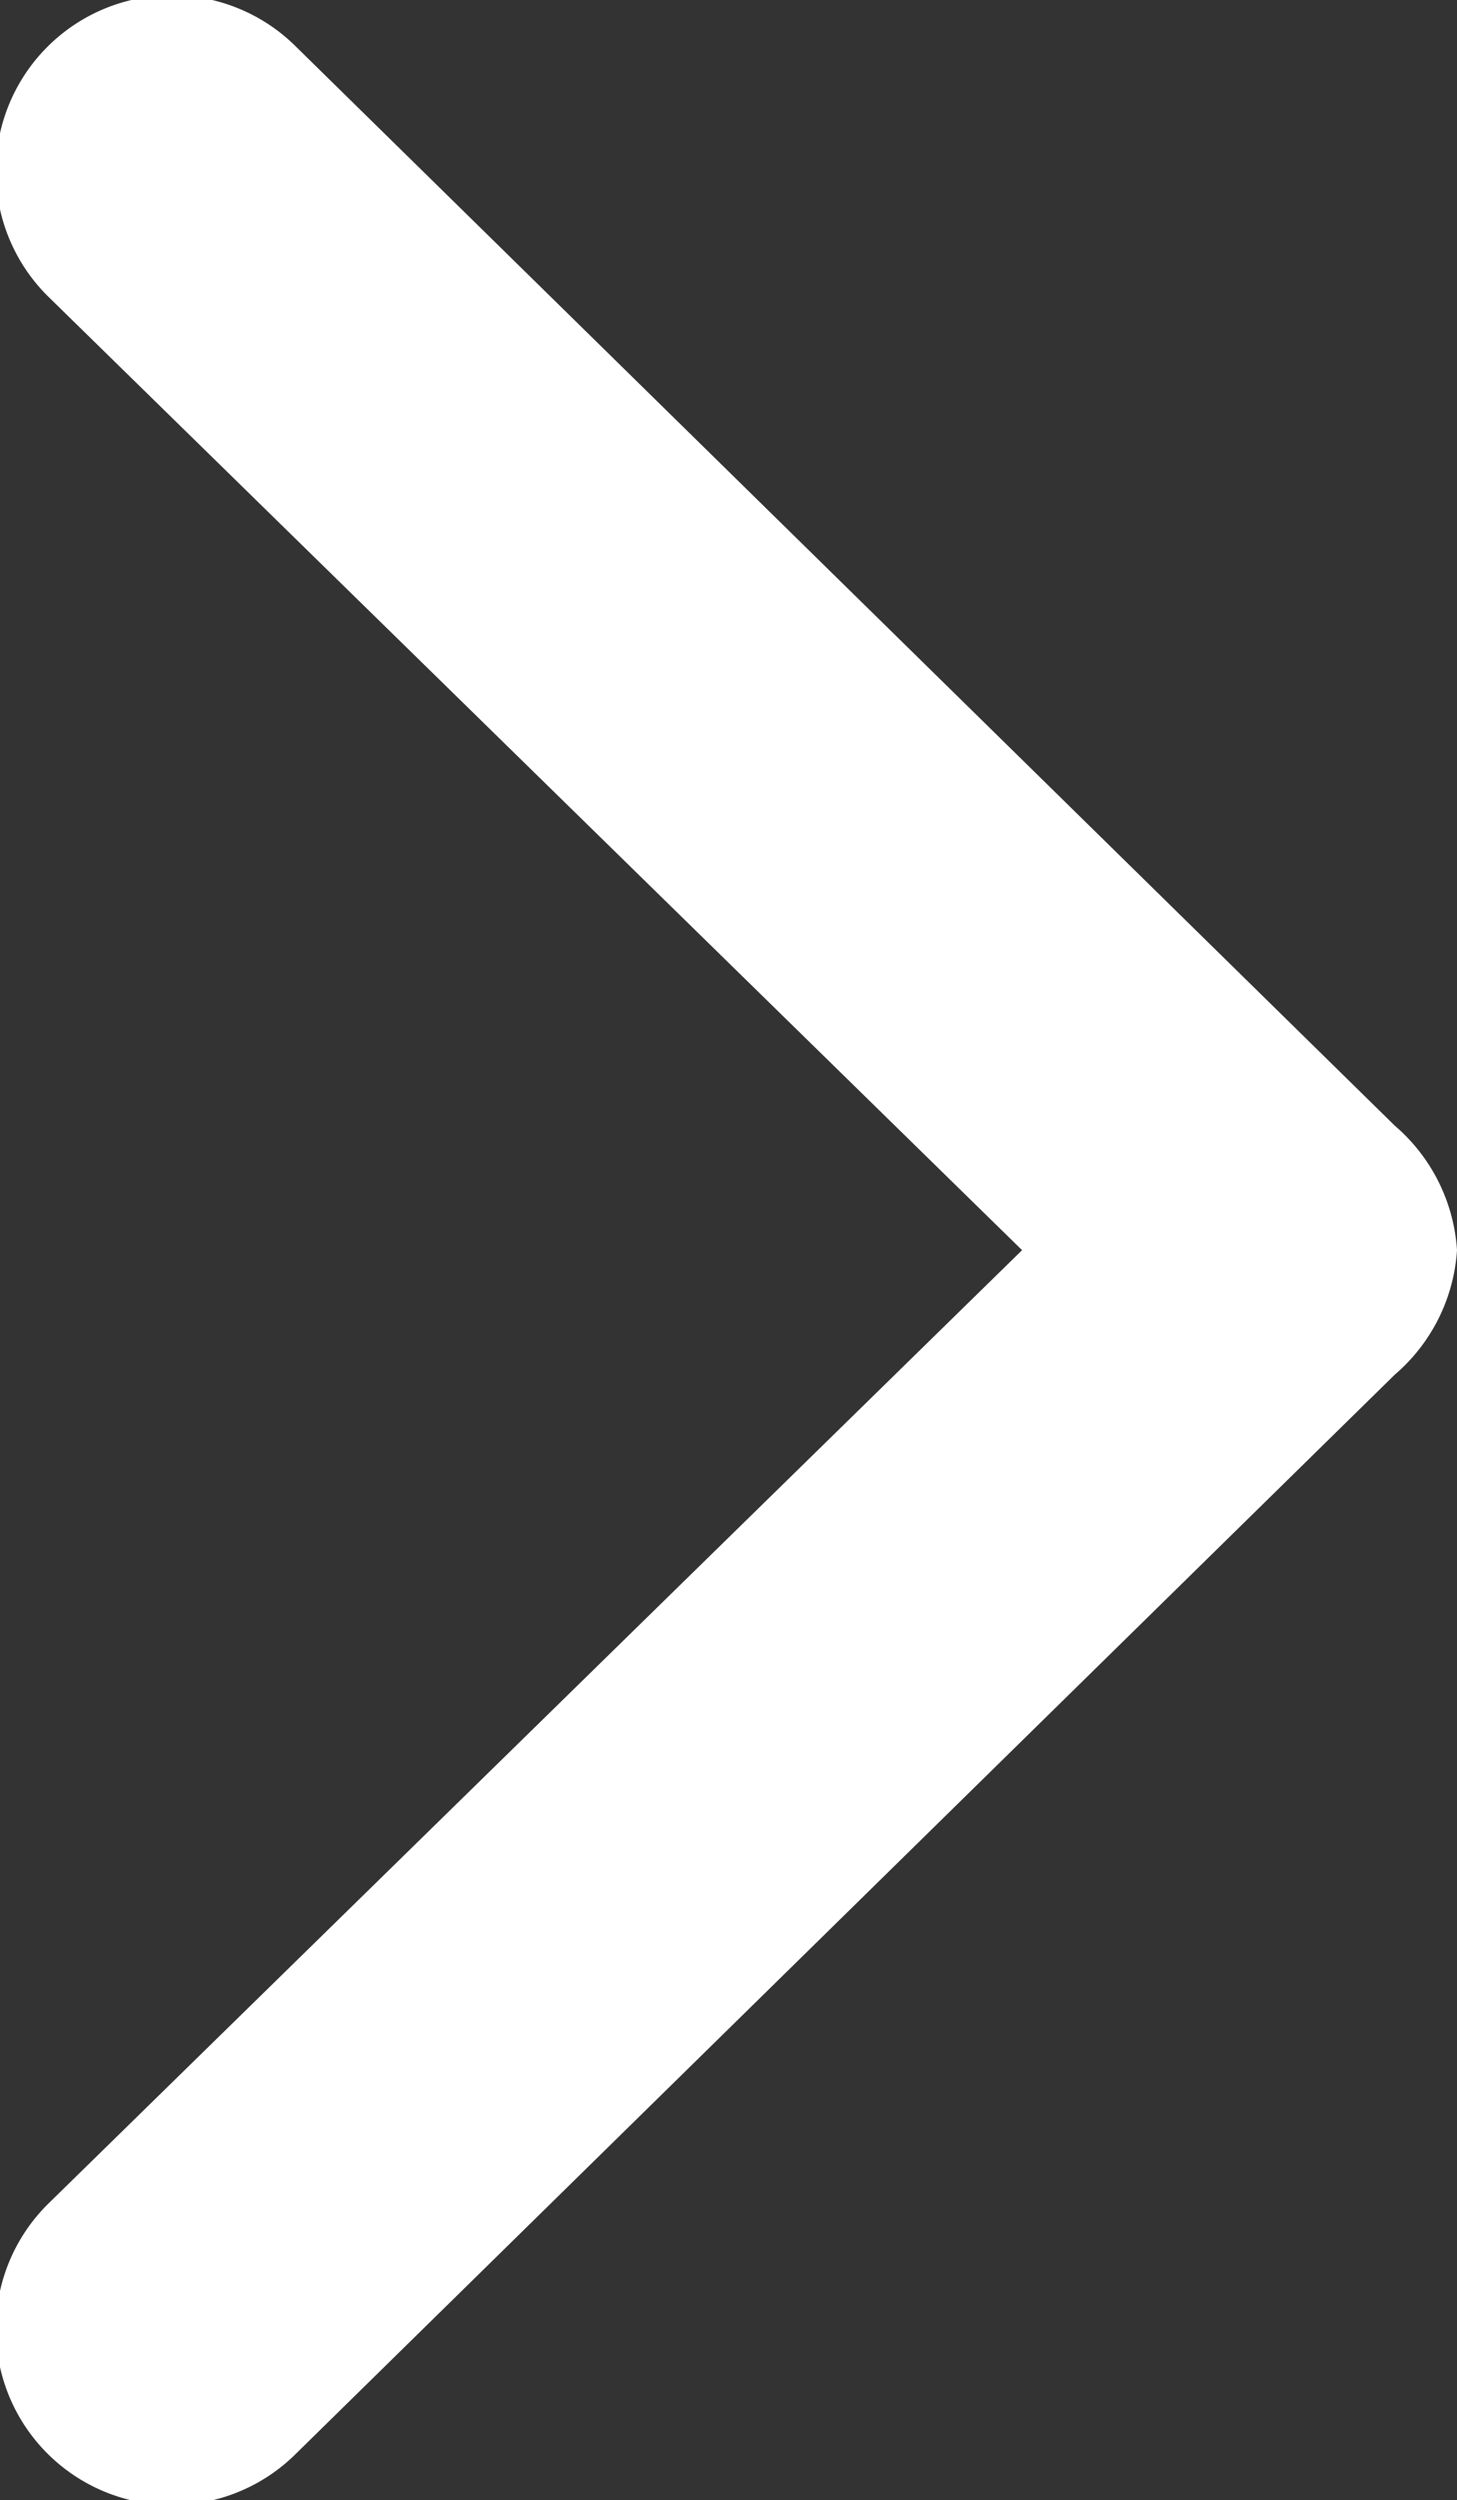
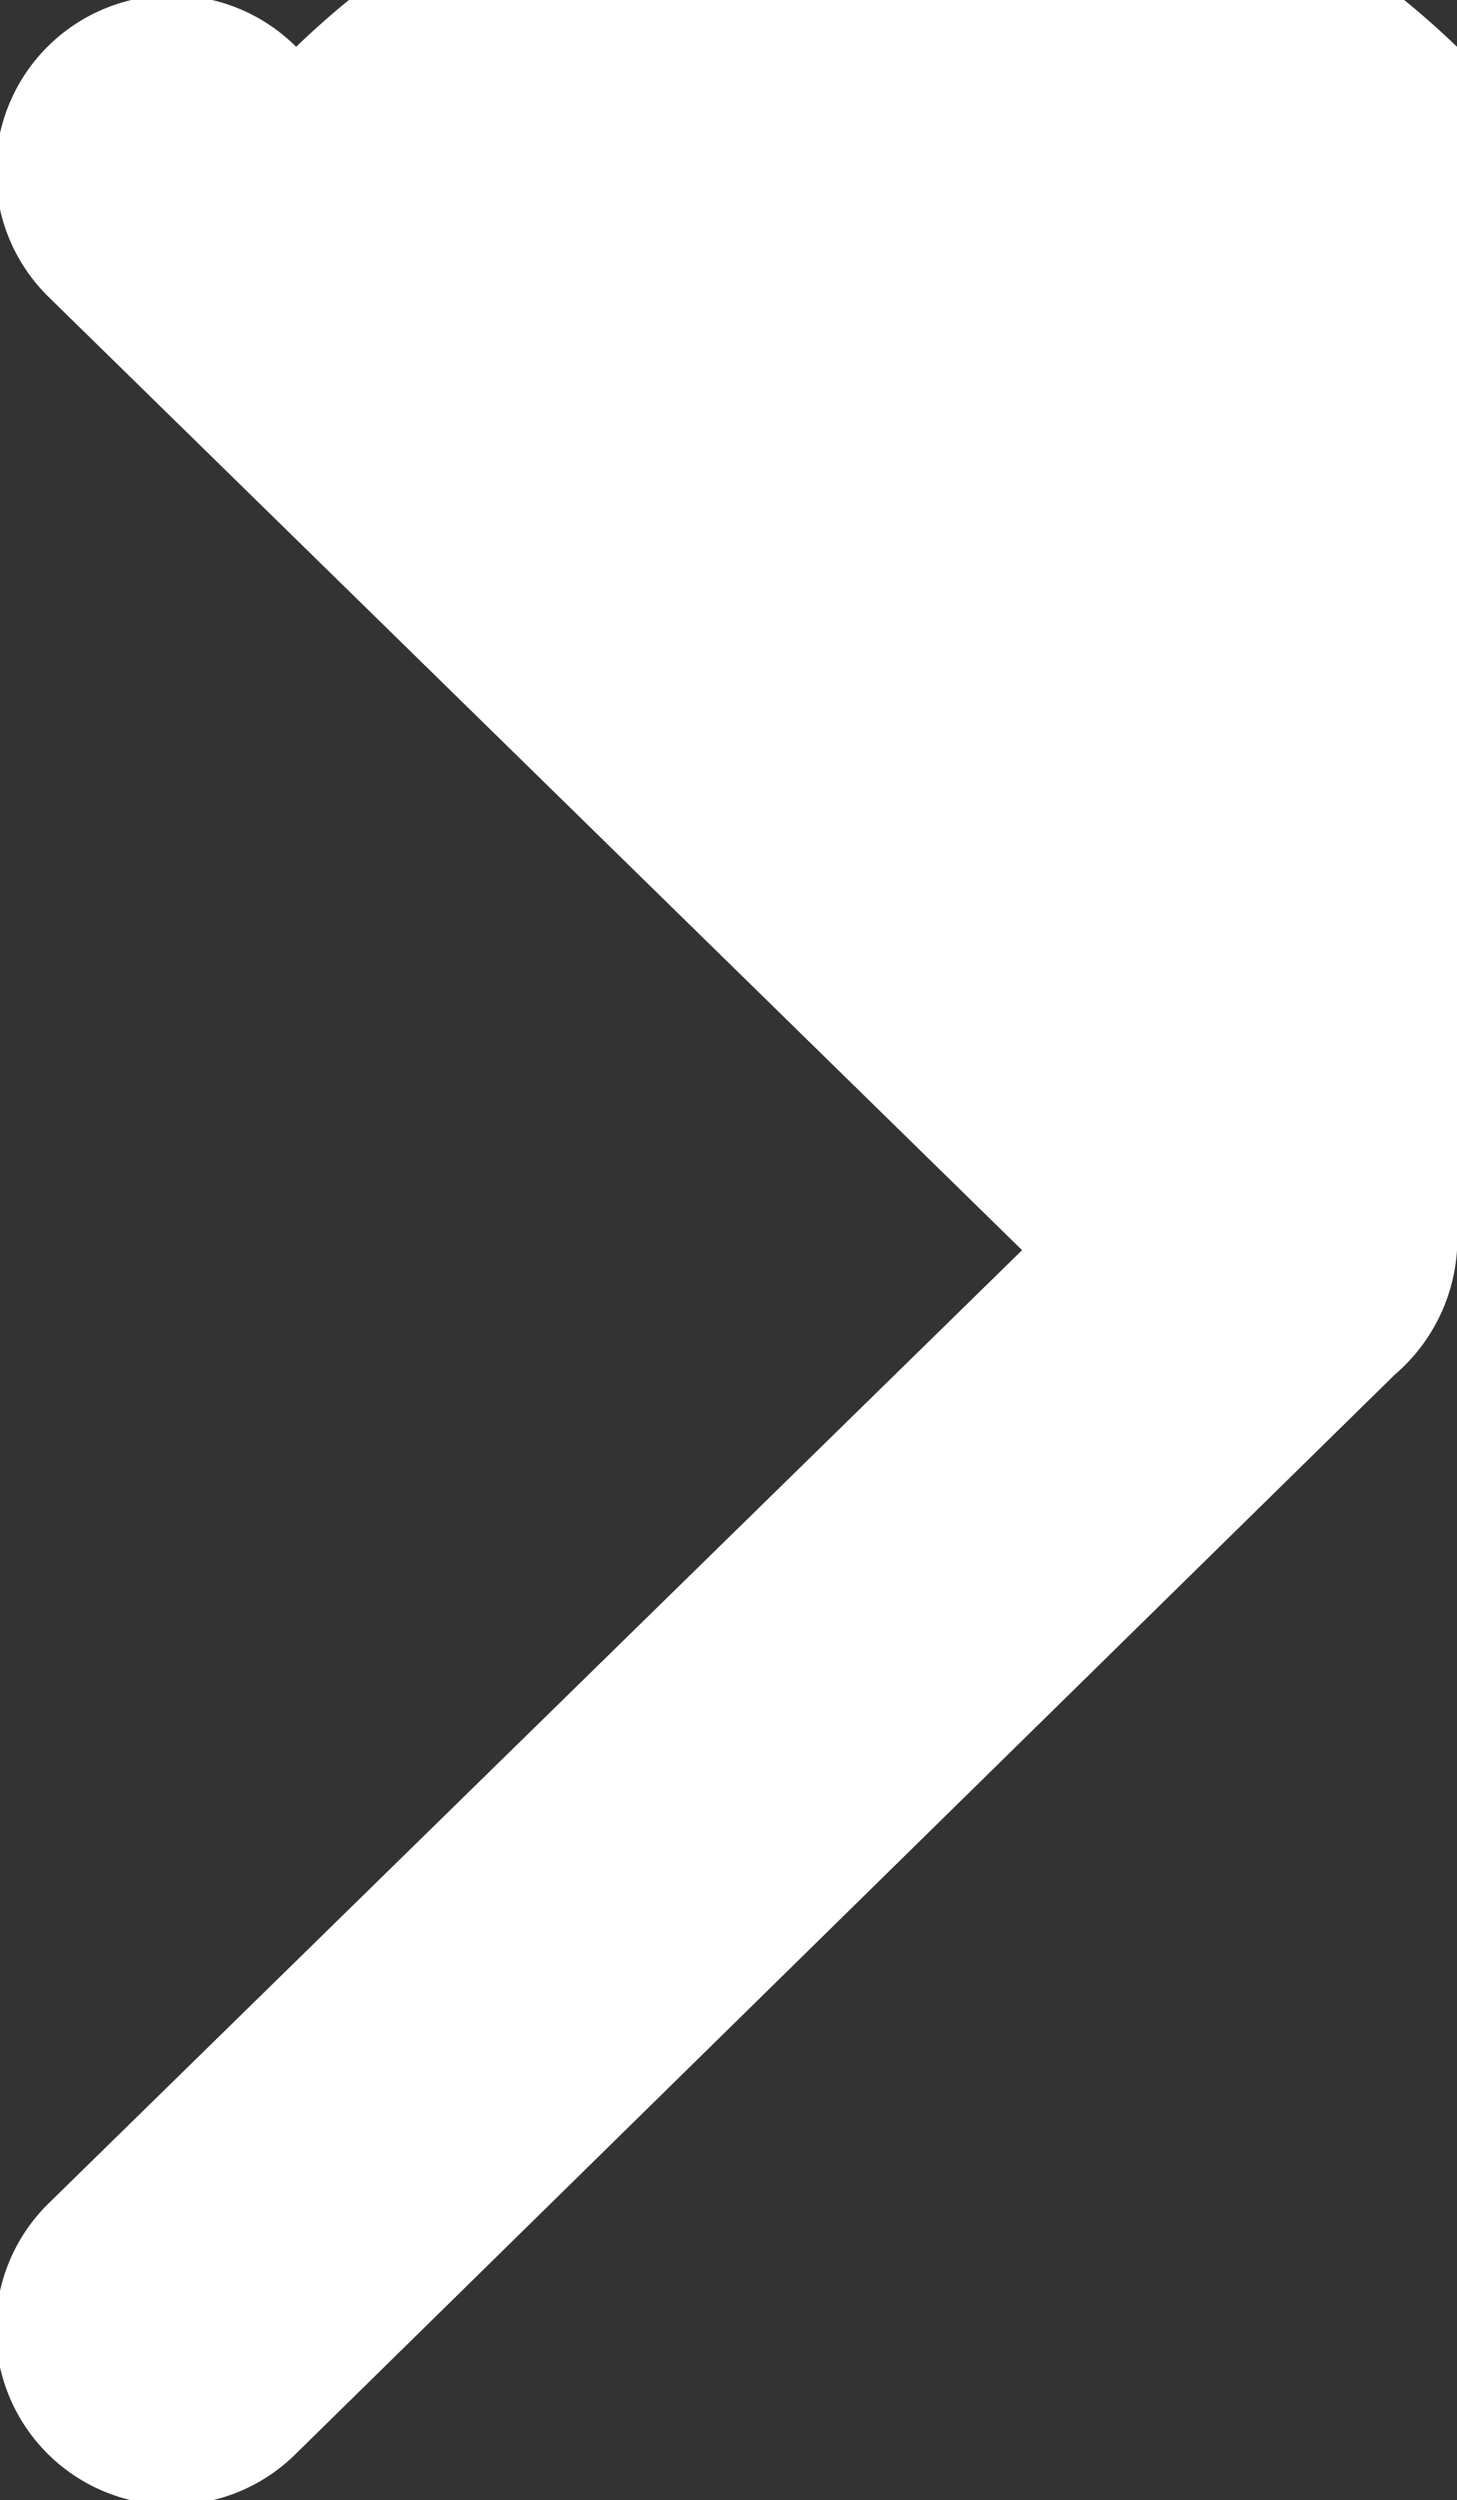
<svg xmlns="http://www.w3.org/2000/svg" width="12.201" height="20.928" viewBox="0 0 12.201 20.928">
  <rect x="0" y="0" width="12.201" height="20.928" fill="#333333" stroke="none" />
-   <path id="Tracé_11" data-name="Tracé 11" d="M553.439,7054.176a1.5,1.5,0,0,1-1.042-.521l-9.031-9.2a1.473,1.473,0,1,1,2.084-2.083l7.989,8.162,7.989-8.162a1.473,1.473,0,0,1,2.084,2.083l-9.031,9.2A1.5,1.5,0,0,1,553.439,7054.176Z" transform="translate(-7041.975 563.904) rotate(-90)" fill="#fff" />
+   <path id="Tracé_11" data-name="Tracé 11" d="M553.439,7054.176a1.5,1.5,0,0,1-1.042-.521l-9.031-9.2a1.473,1.473,0,1,1,2.084-2.083l7.989,8.162,7.989-8.162a1.473,1.473,0,0,1,2.084,2.083A1.5,1.5,0,0,1,553.439,7054.176Z" transform="translate(-7041.975 563.904) rotate(-90)" fill="#fff" />
</svg>